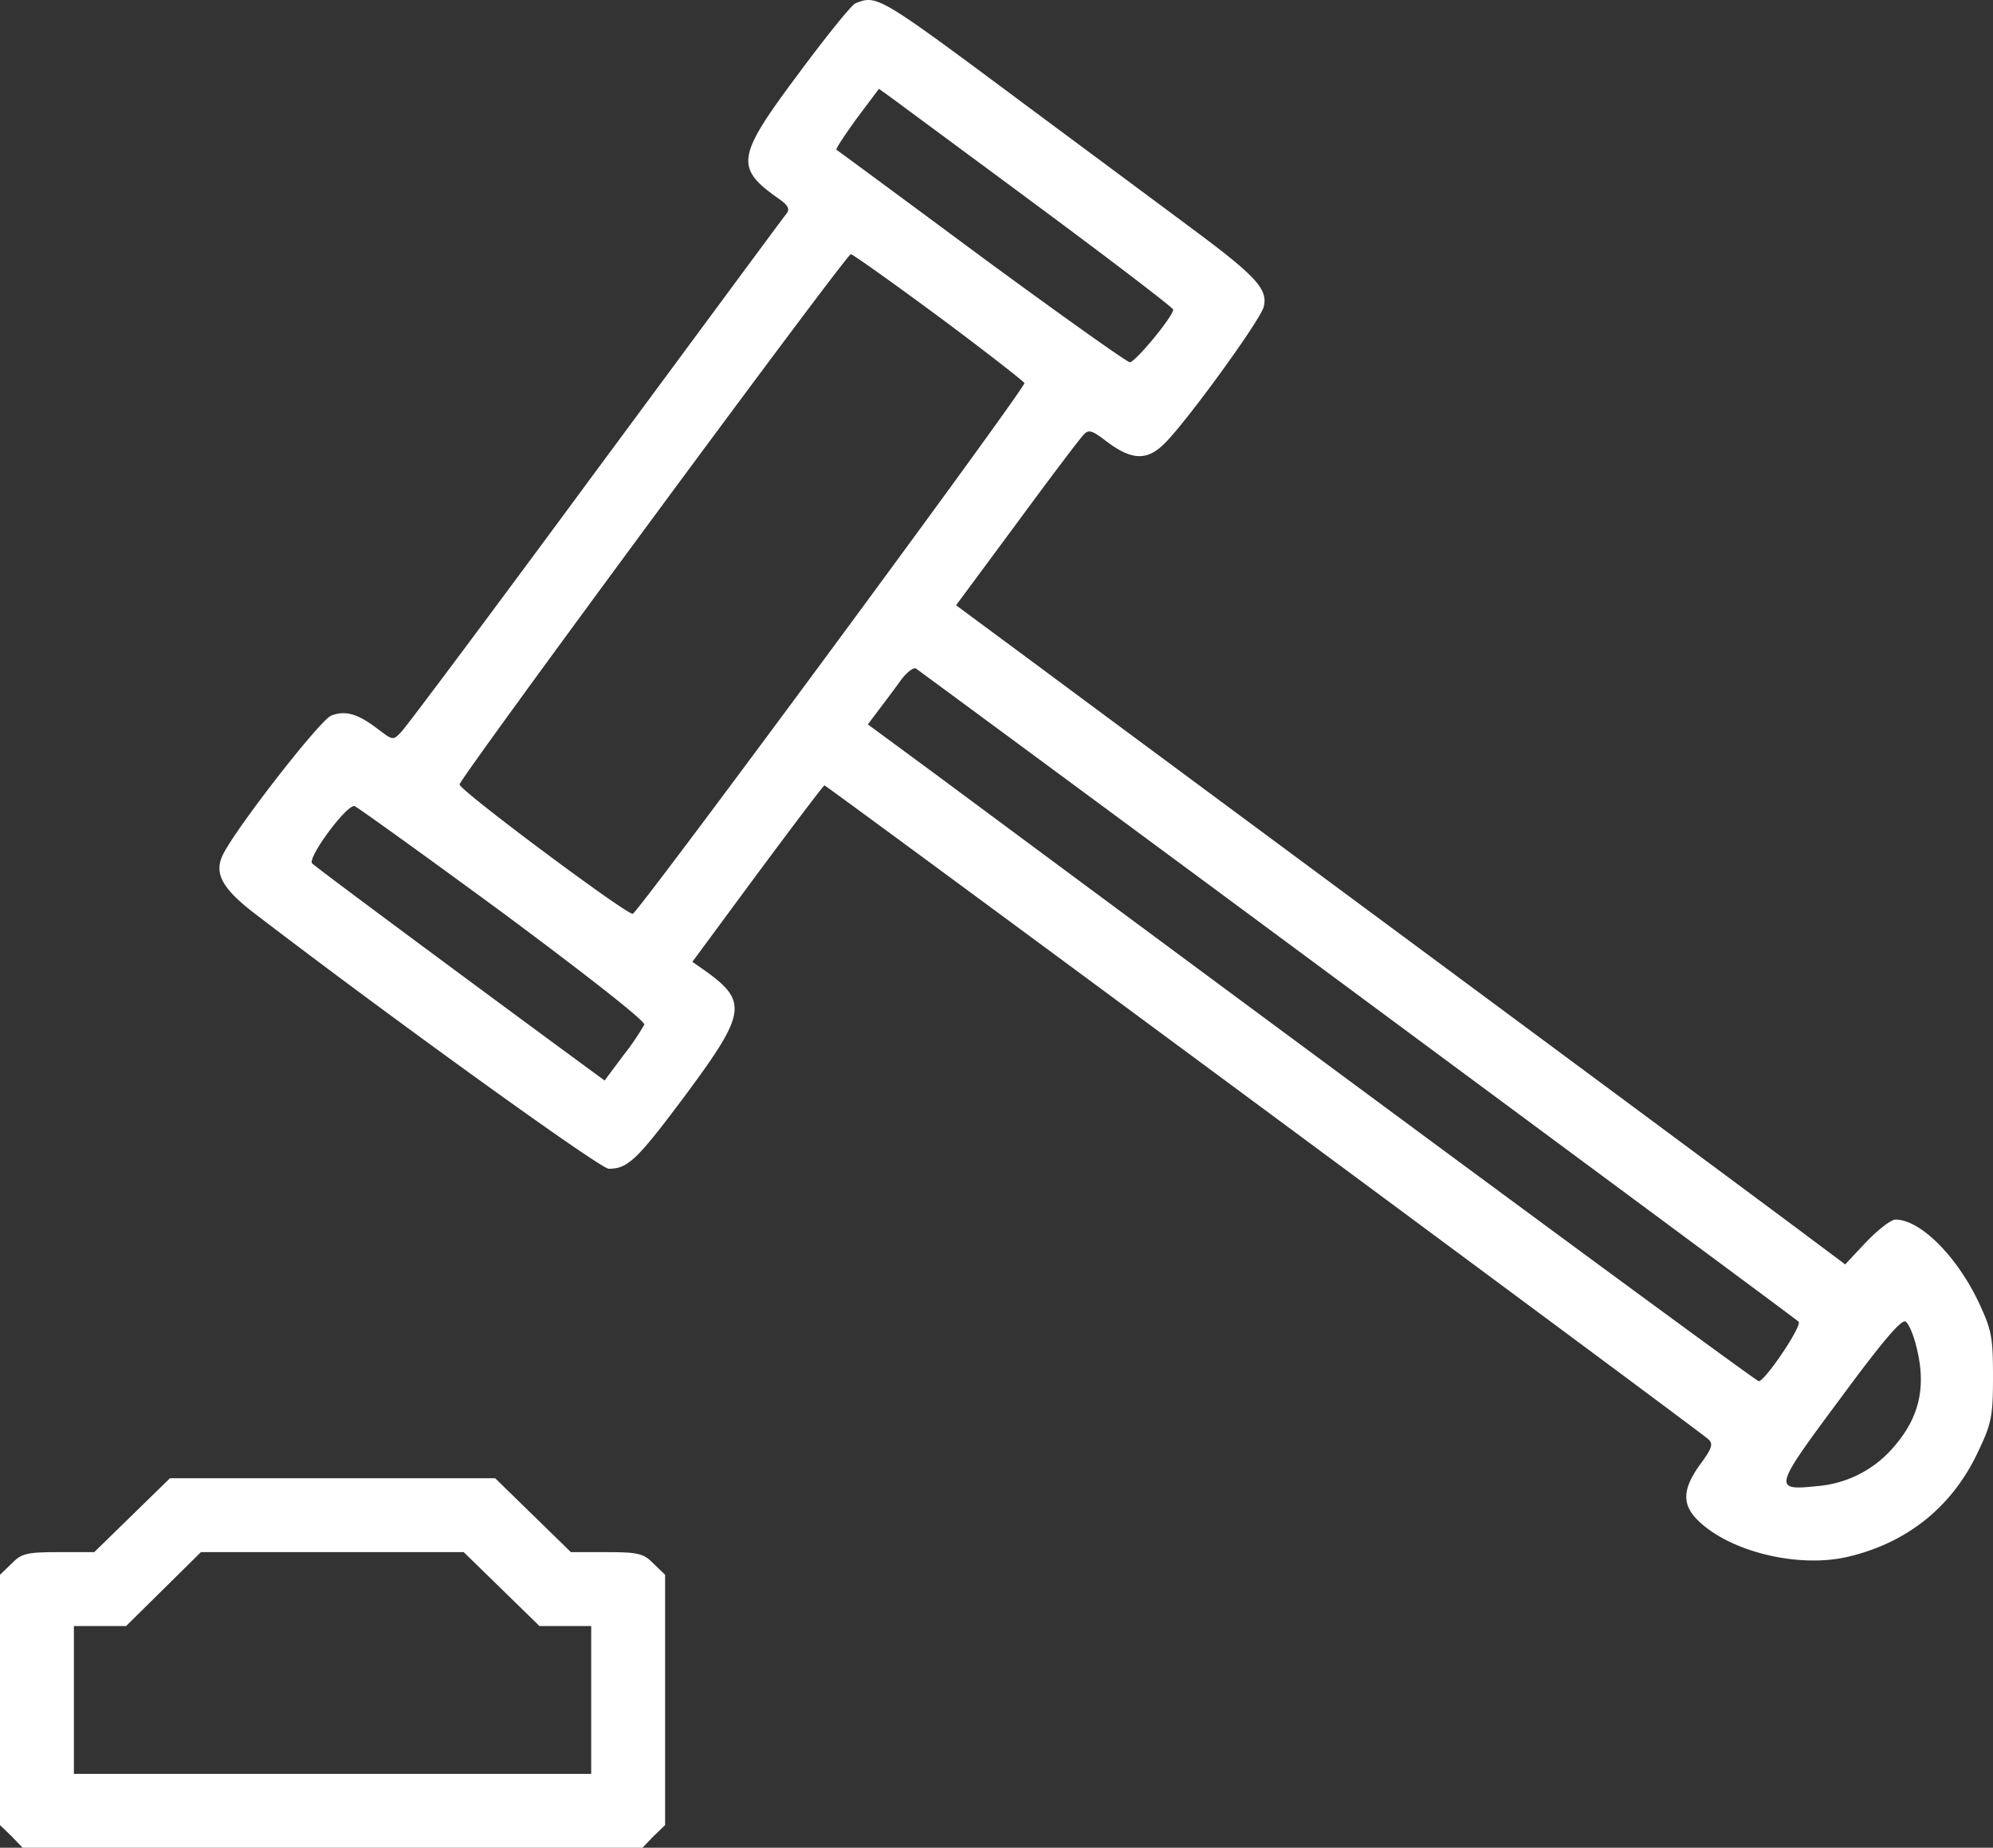
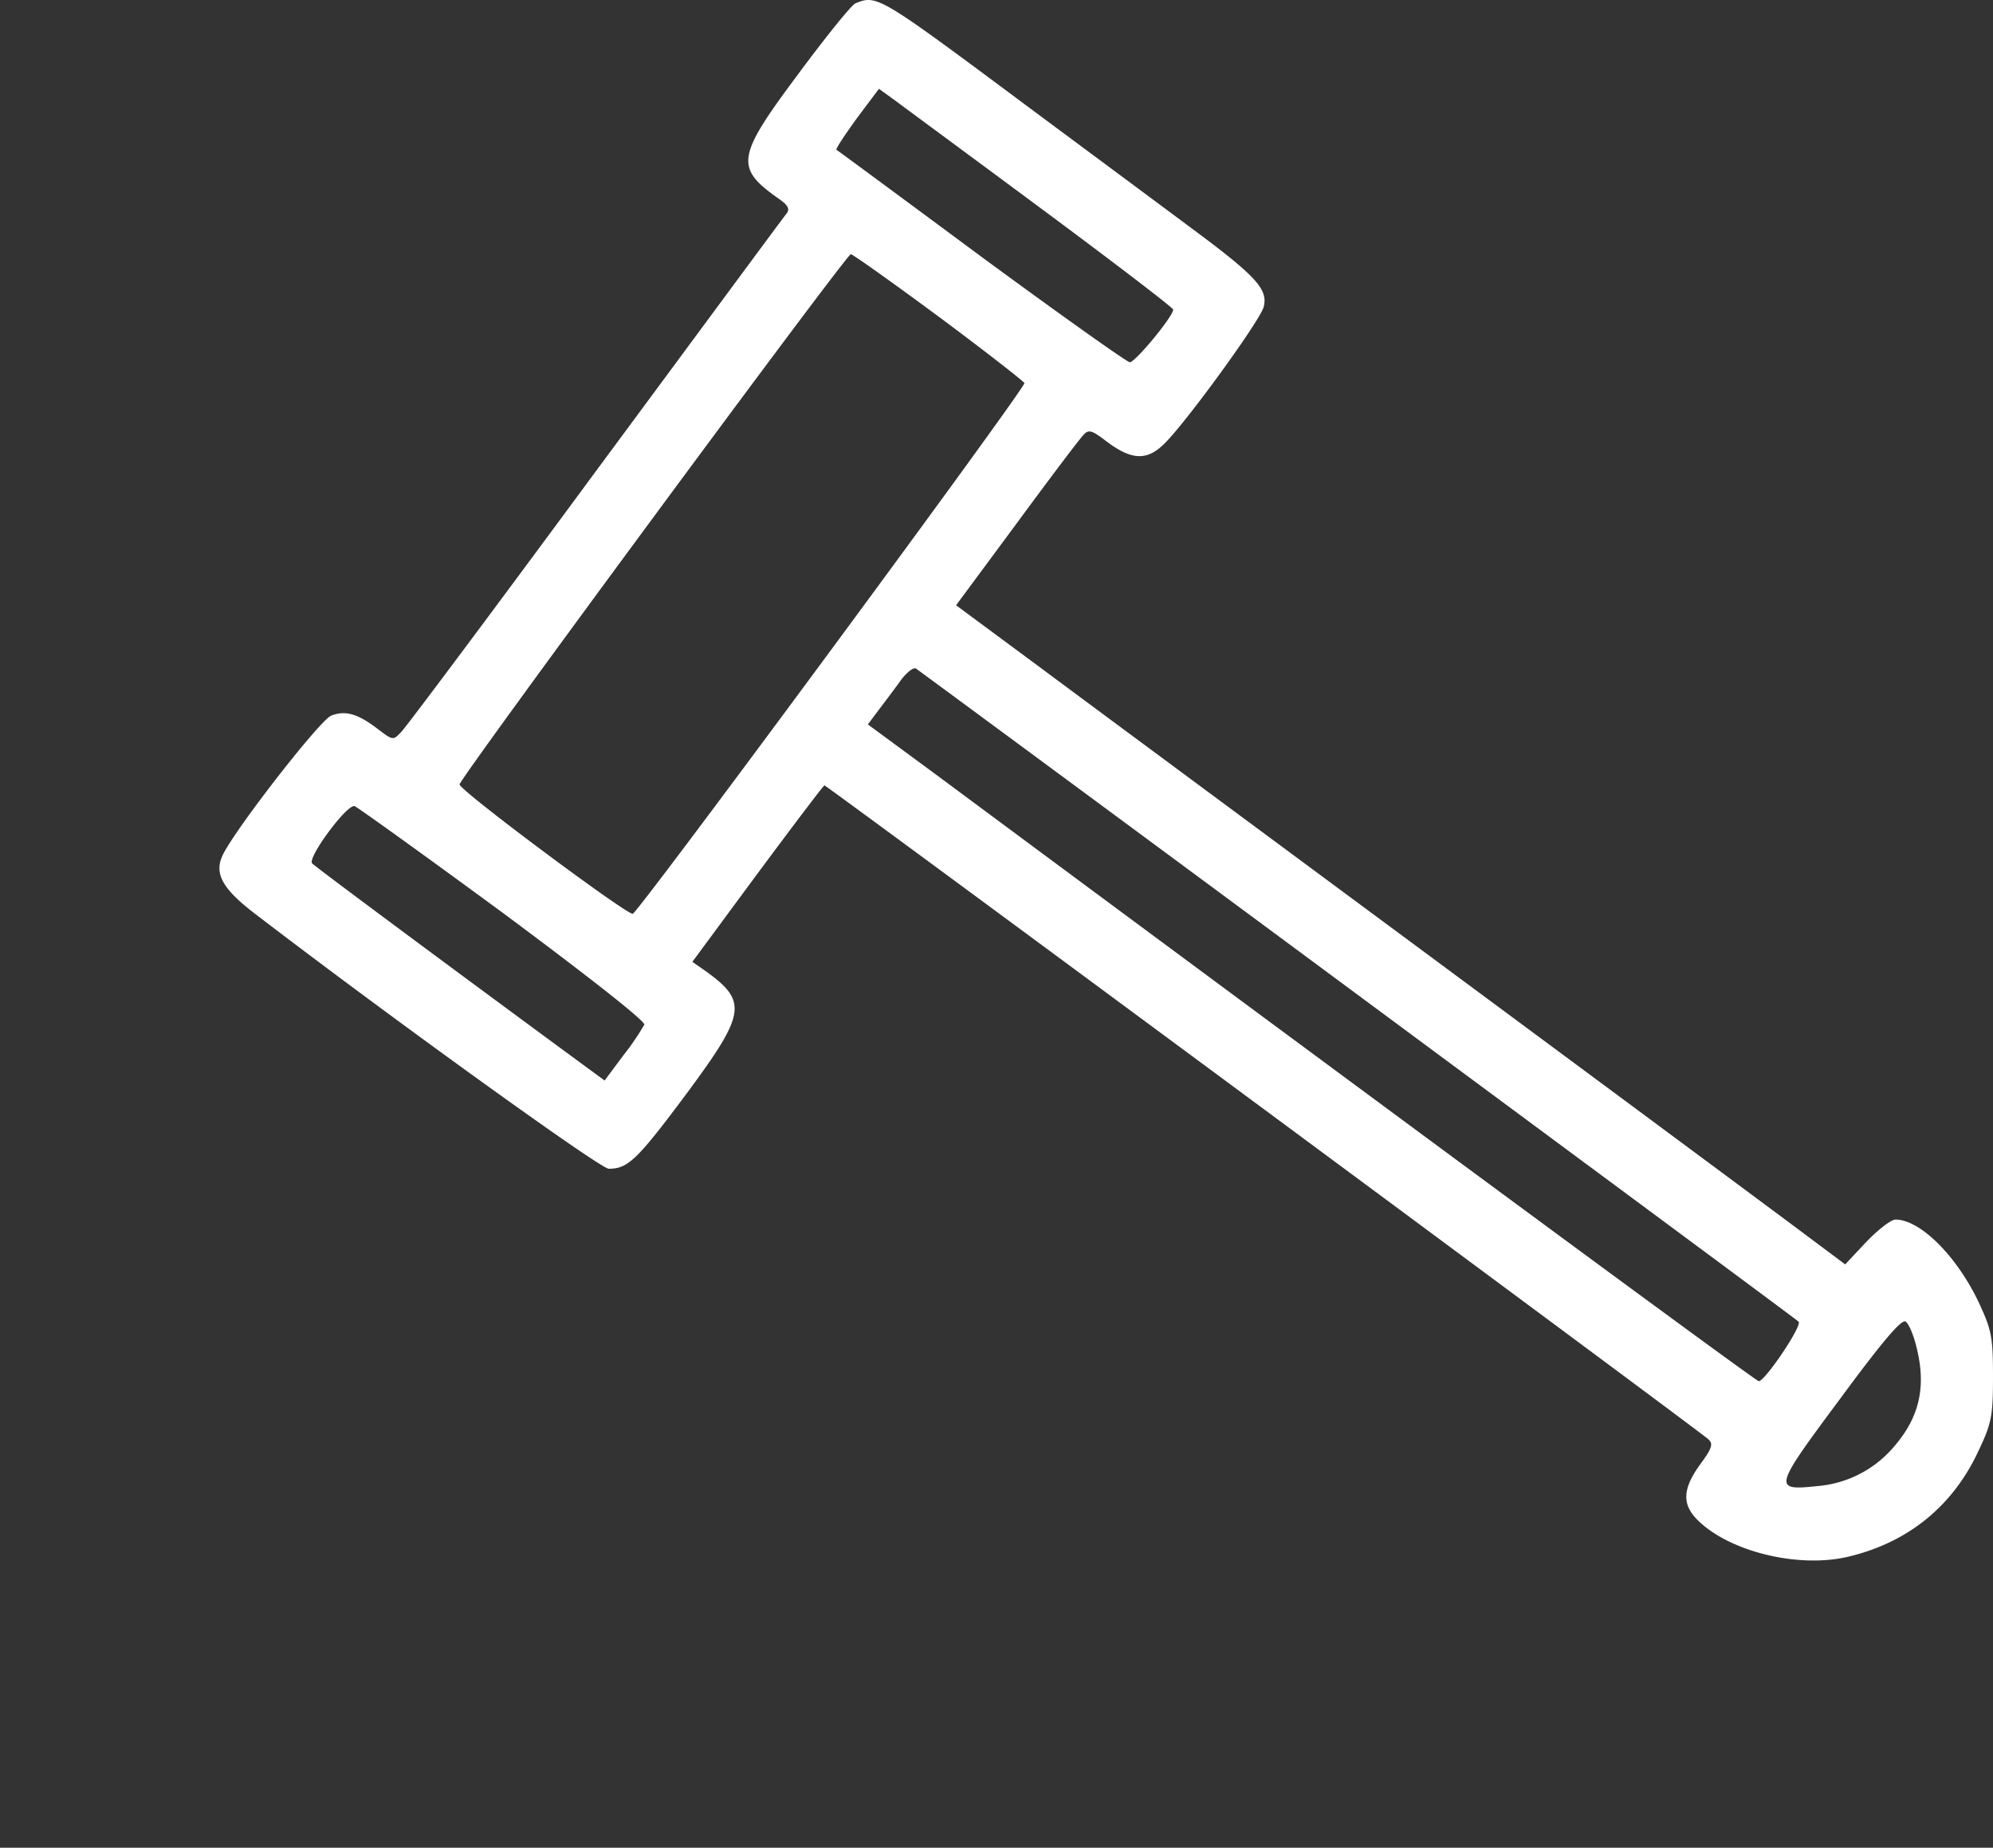
<svg xmlns="http://www.w3.org/2000/svg" width="551.414" height="511.2" viewBox="0 0 551.414 511.2">
  <rect x="0" y="0" width="551.414" height="511.2" fill="#333333" stroke="none" />
  <g id="_4-1" data-name="4-1" transform="translate(-40 456.032)">
    <path id="Path_13" data-name="Path 13" d="M263.463-455.1c-1.022.383-8.051,9.073-15.718,19.424-17.379,23.258-17.763,26.069-5.112,34.887,2.3,1.661,2.684,2.684,1.789,3.834-.767.895-24.408,32.97-52.777,71.307-28.242,38.337-52.522,70.8-53.8,72.074-2.3,2.428-2.3,2.428-6.517-.767-5.495-4.217-8.945-5.239-12.907-3.706-3.195,1.278-28.114,33.353-30.286,39.232-1.917,4.728.511,8.818,8.562,15.079,35.781,27.475,96.1,71.051,98.526,71.051,5.367,0,7.923-2.556,21.469-20.7,16.74-22.619,17.124-25.686,4.6-34.5l-2.939-2.045,18.018-24.408c9.968-13.418,18.274-24.408,18.53-24.408.639,0,242.162,178.65,244.462,180.823,1.533,1.278,1.15,2.556-2.172,7.028-4.984,6.9-5.112,11.246-.383,15.718,8.945,8.562,27.73,13.035,41.276,9.84,16.357-3.834,28.88-13.8,36.037-29.136,3.706-7.8,4.089-9.712,4.089-20.7s-.383-12.907-3.961-20.574c-6.134-12.907-16.229-22.874-23-22.874-1.278,0-4.856,2.811-8.179,6.262l-5.751,6.134-9.584-7.156c-5.239-3.961-50.733-37.7-100.954-74.885s-101.337-75.013-113.35-83.958l-22.108-16.357,16.74-22.619c9.2-12.523,17.507-23.513,18.53-24.536,1.406-1.534,2.3-1.278,6.134,1.661,6.9,5.239,11.118,5.623,15.846,1.15,5.495-4.984,26.964-34.5,27.858-38.209,1.278-4.984-2.3-8.69-20.958-22.491-9.584-7.156-29.775-22.108-44.726-33.225C269.725-457.4,269.469-457.525,263.463-455.1Zm51.883,57.122c19.807,14.7,36.037,27.091,36.037,27.6,0,1.917-10.607,14.7-12.012,14.568-.895-.128-19.424-13.29-41.148-29.264-21.724-16.1-39.743-29.392-40-29.52-.256-.256,2.3-4.089,5.623-8.69l6.134-8.179,4.6,3.323C277.136-426.216,295.538-412.67,315.346-397.975Zm-28.881,29.519c12.907,9.584,23.513,17.891,23.769,18.4.383,1.278-106.577,146.192-108.366,146.831-1.406.511-47.921-34.12-47.921-35.781s106.96-146.575,108.238-146.7C262.7-385.707,273.686-377.912,286.465-368.455ZM402.37-180.86c66.451,49.2,121.4,89.836,122.039,90.475,1.15,1.022-9.2,16.357-10.99,16.485-.767,0-91.5-66.834-227.594-167.788l-18.913-13.929,3.067-4.089c1.661-2.172,4.345-5.751,6.006-8.051s3.578-3.706,4.217-3.323C280.97-270.568,335.92-230.059,402.37-180.86ZM166.087-203.351c22.874,17,39.232,29.775,38.976,30.8a70.134,70.134,0,0,1-5.751,8.434l-5.239,7.028-14.951-10.99c-38.848-28.625-64.917-48.049-65.94-49.071-1.533-1.406,9.712-16.613,11.757-15.846C125.833-232.614,144.363-219.324,166.087-203.351ZM557-83.484c2.811,10.99.895,19.424-6.006,27.475a31.076,31.076,0,0,1-21.341,11.118c-12.4,1.278-12.268.767,6.262-24.152,11.757-15.974,17.124-22.235,18.146-21.341C554.952-89.745,556.23-86.678,557-83.484Z" transform="translate(13.204)" fill="#fff" />
-     <path id="Path_14" data-name="Path 14" d="M76.548-125.777,66.069-115.554H56.1c-8.69,0-10.223.383-12.907,3.195L40-109.292V-40.03l3.195,3.067,3.067,3.195H217.756l3.067-3.195,3.195-3.067v-69.262l-3.195-3.067c-2.684-2.811-4.217-3.195-12.907-3.195h-9.968L187.47-125.777,176.991-136H87.027ZM178.78-105.33l10.479,10.223h14.312v40.893H60.446V-95.107h14.44L85.238-105.33l10.351-10.223H168.3Z" transform="translate(0 88.937)" fill="#fff" />
  </g>
</svg>